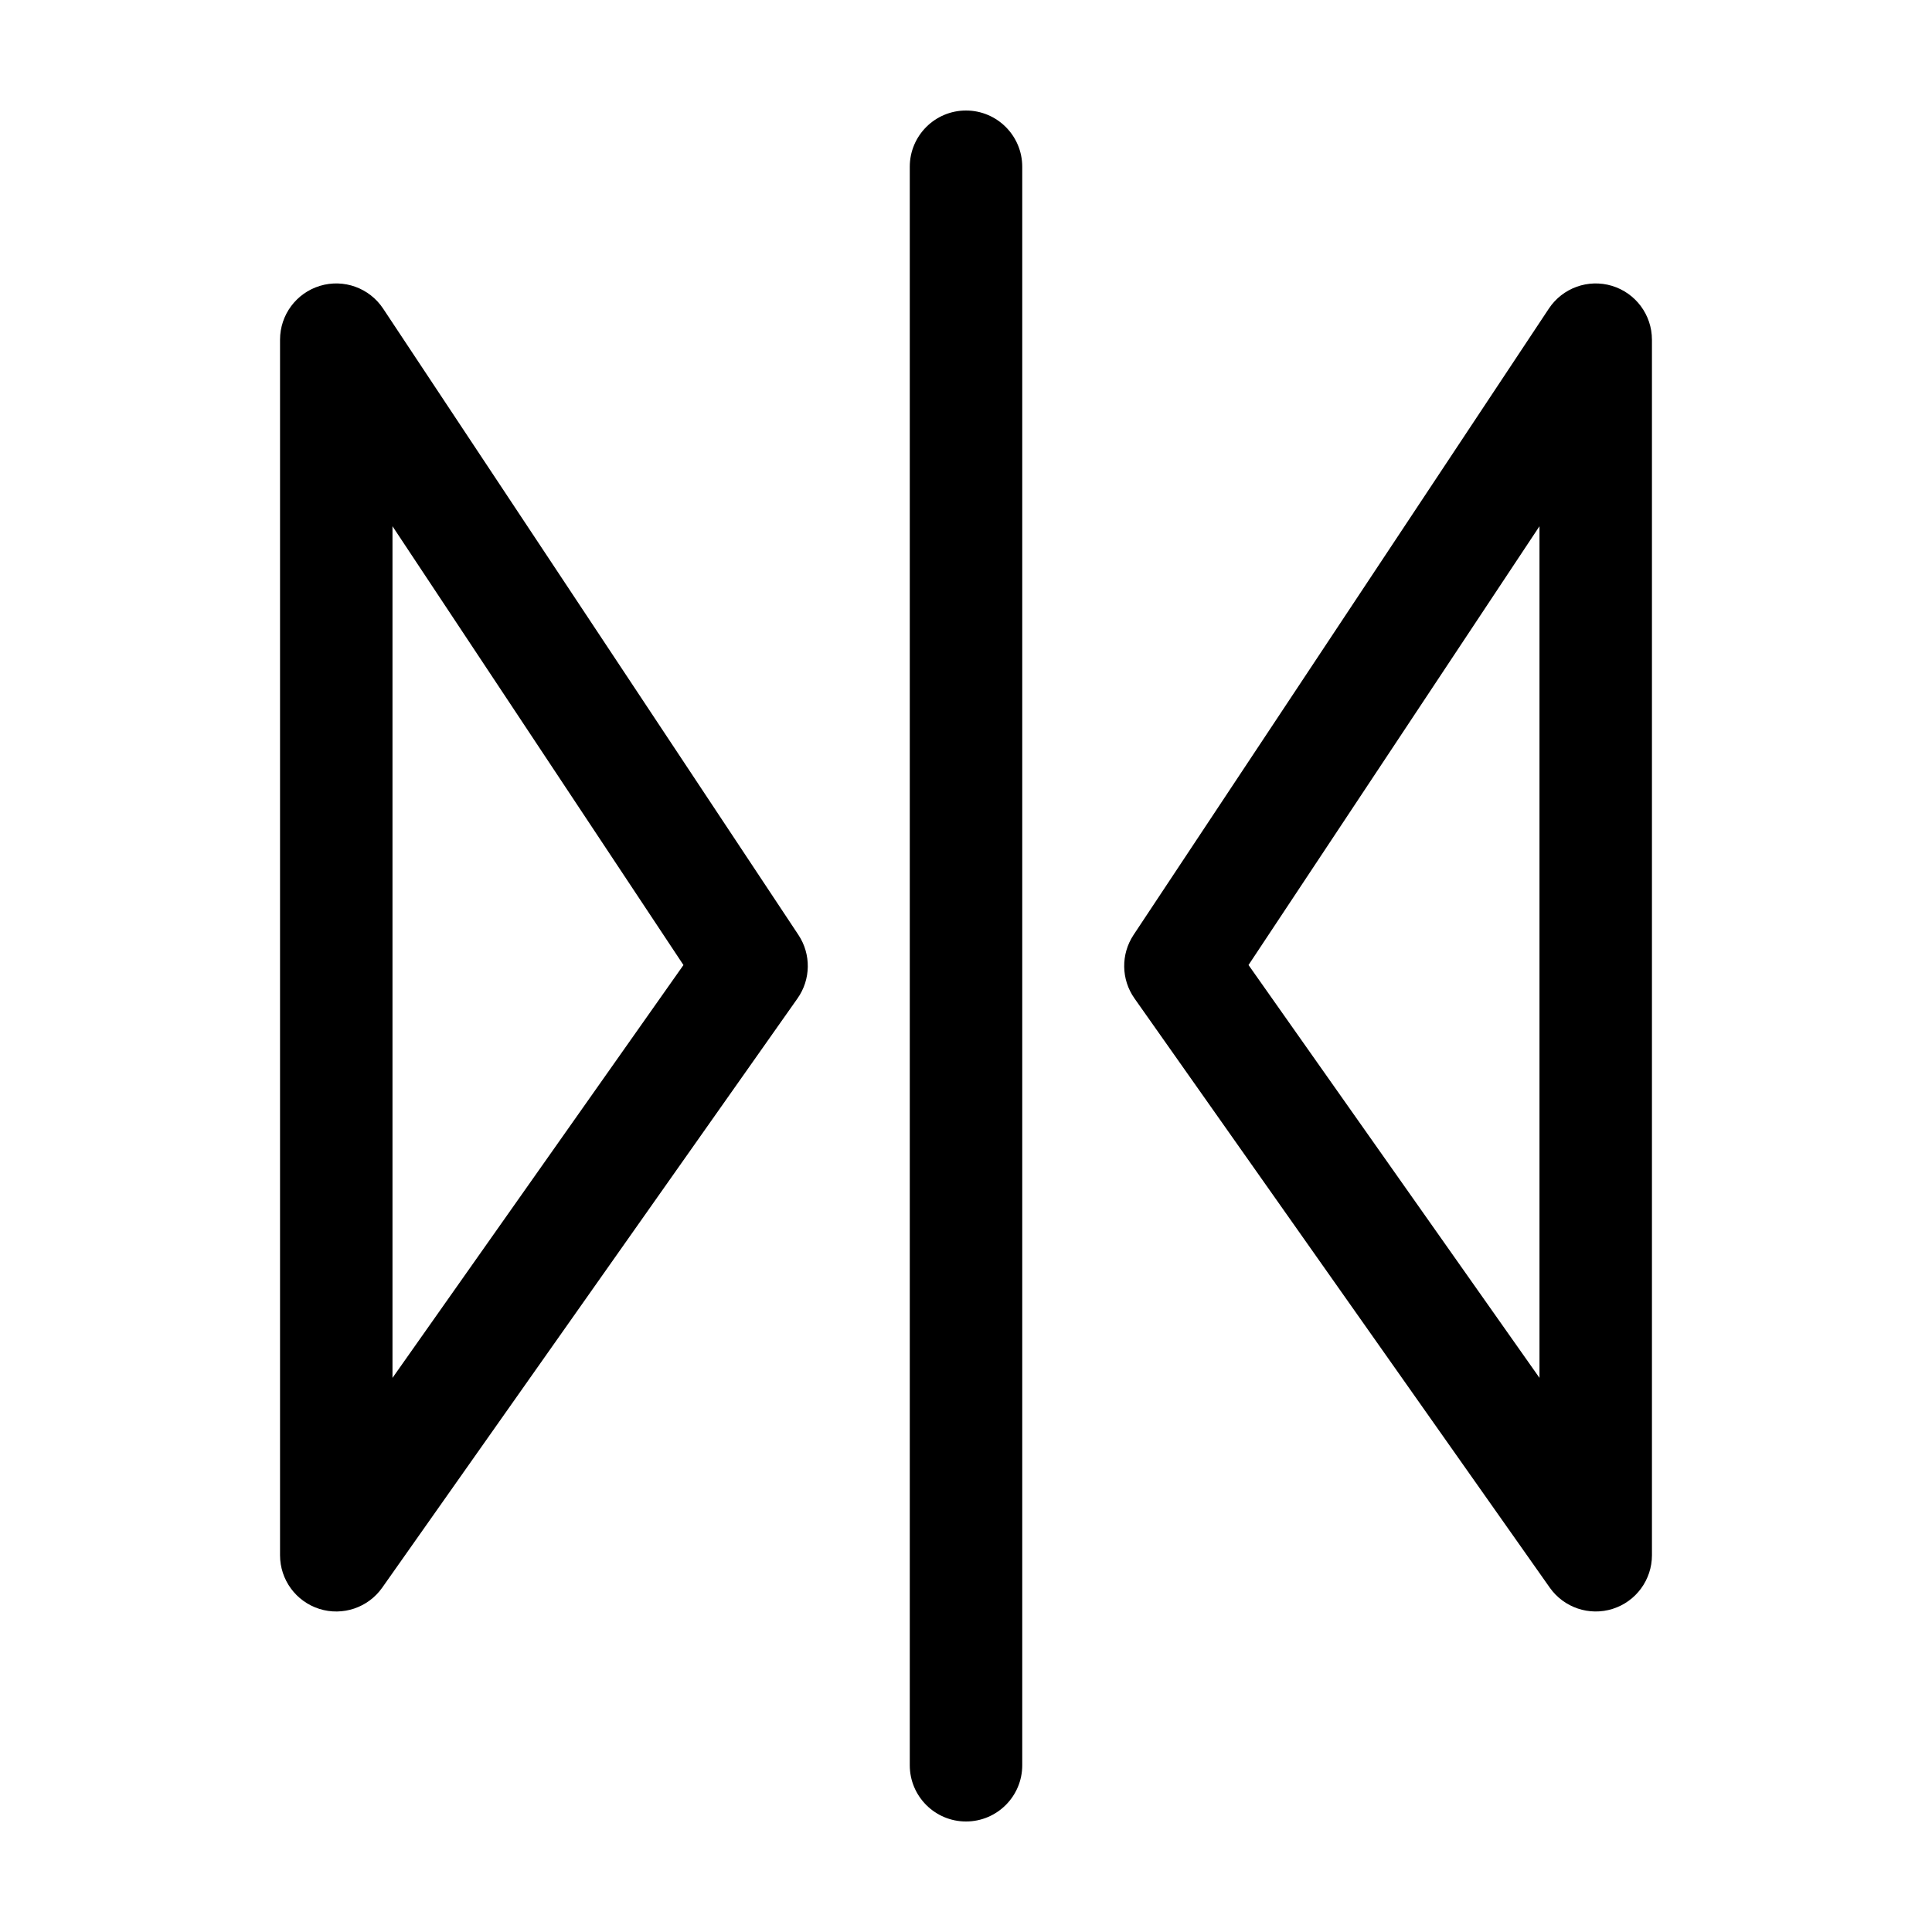
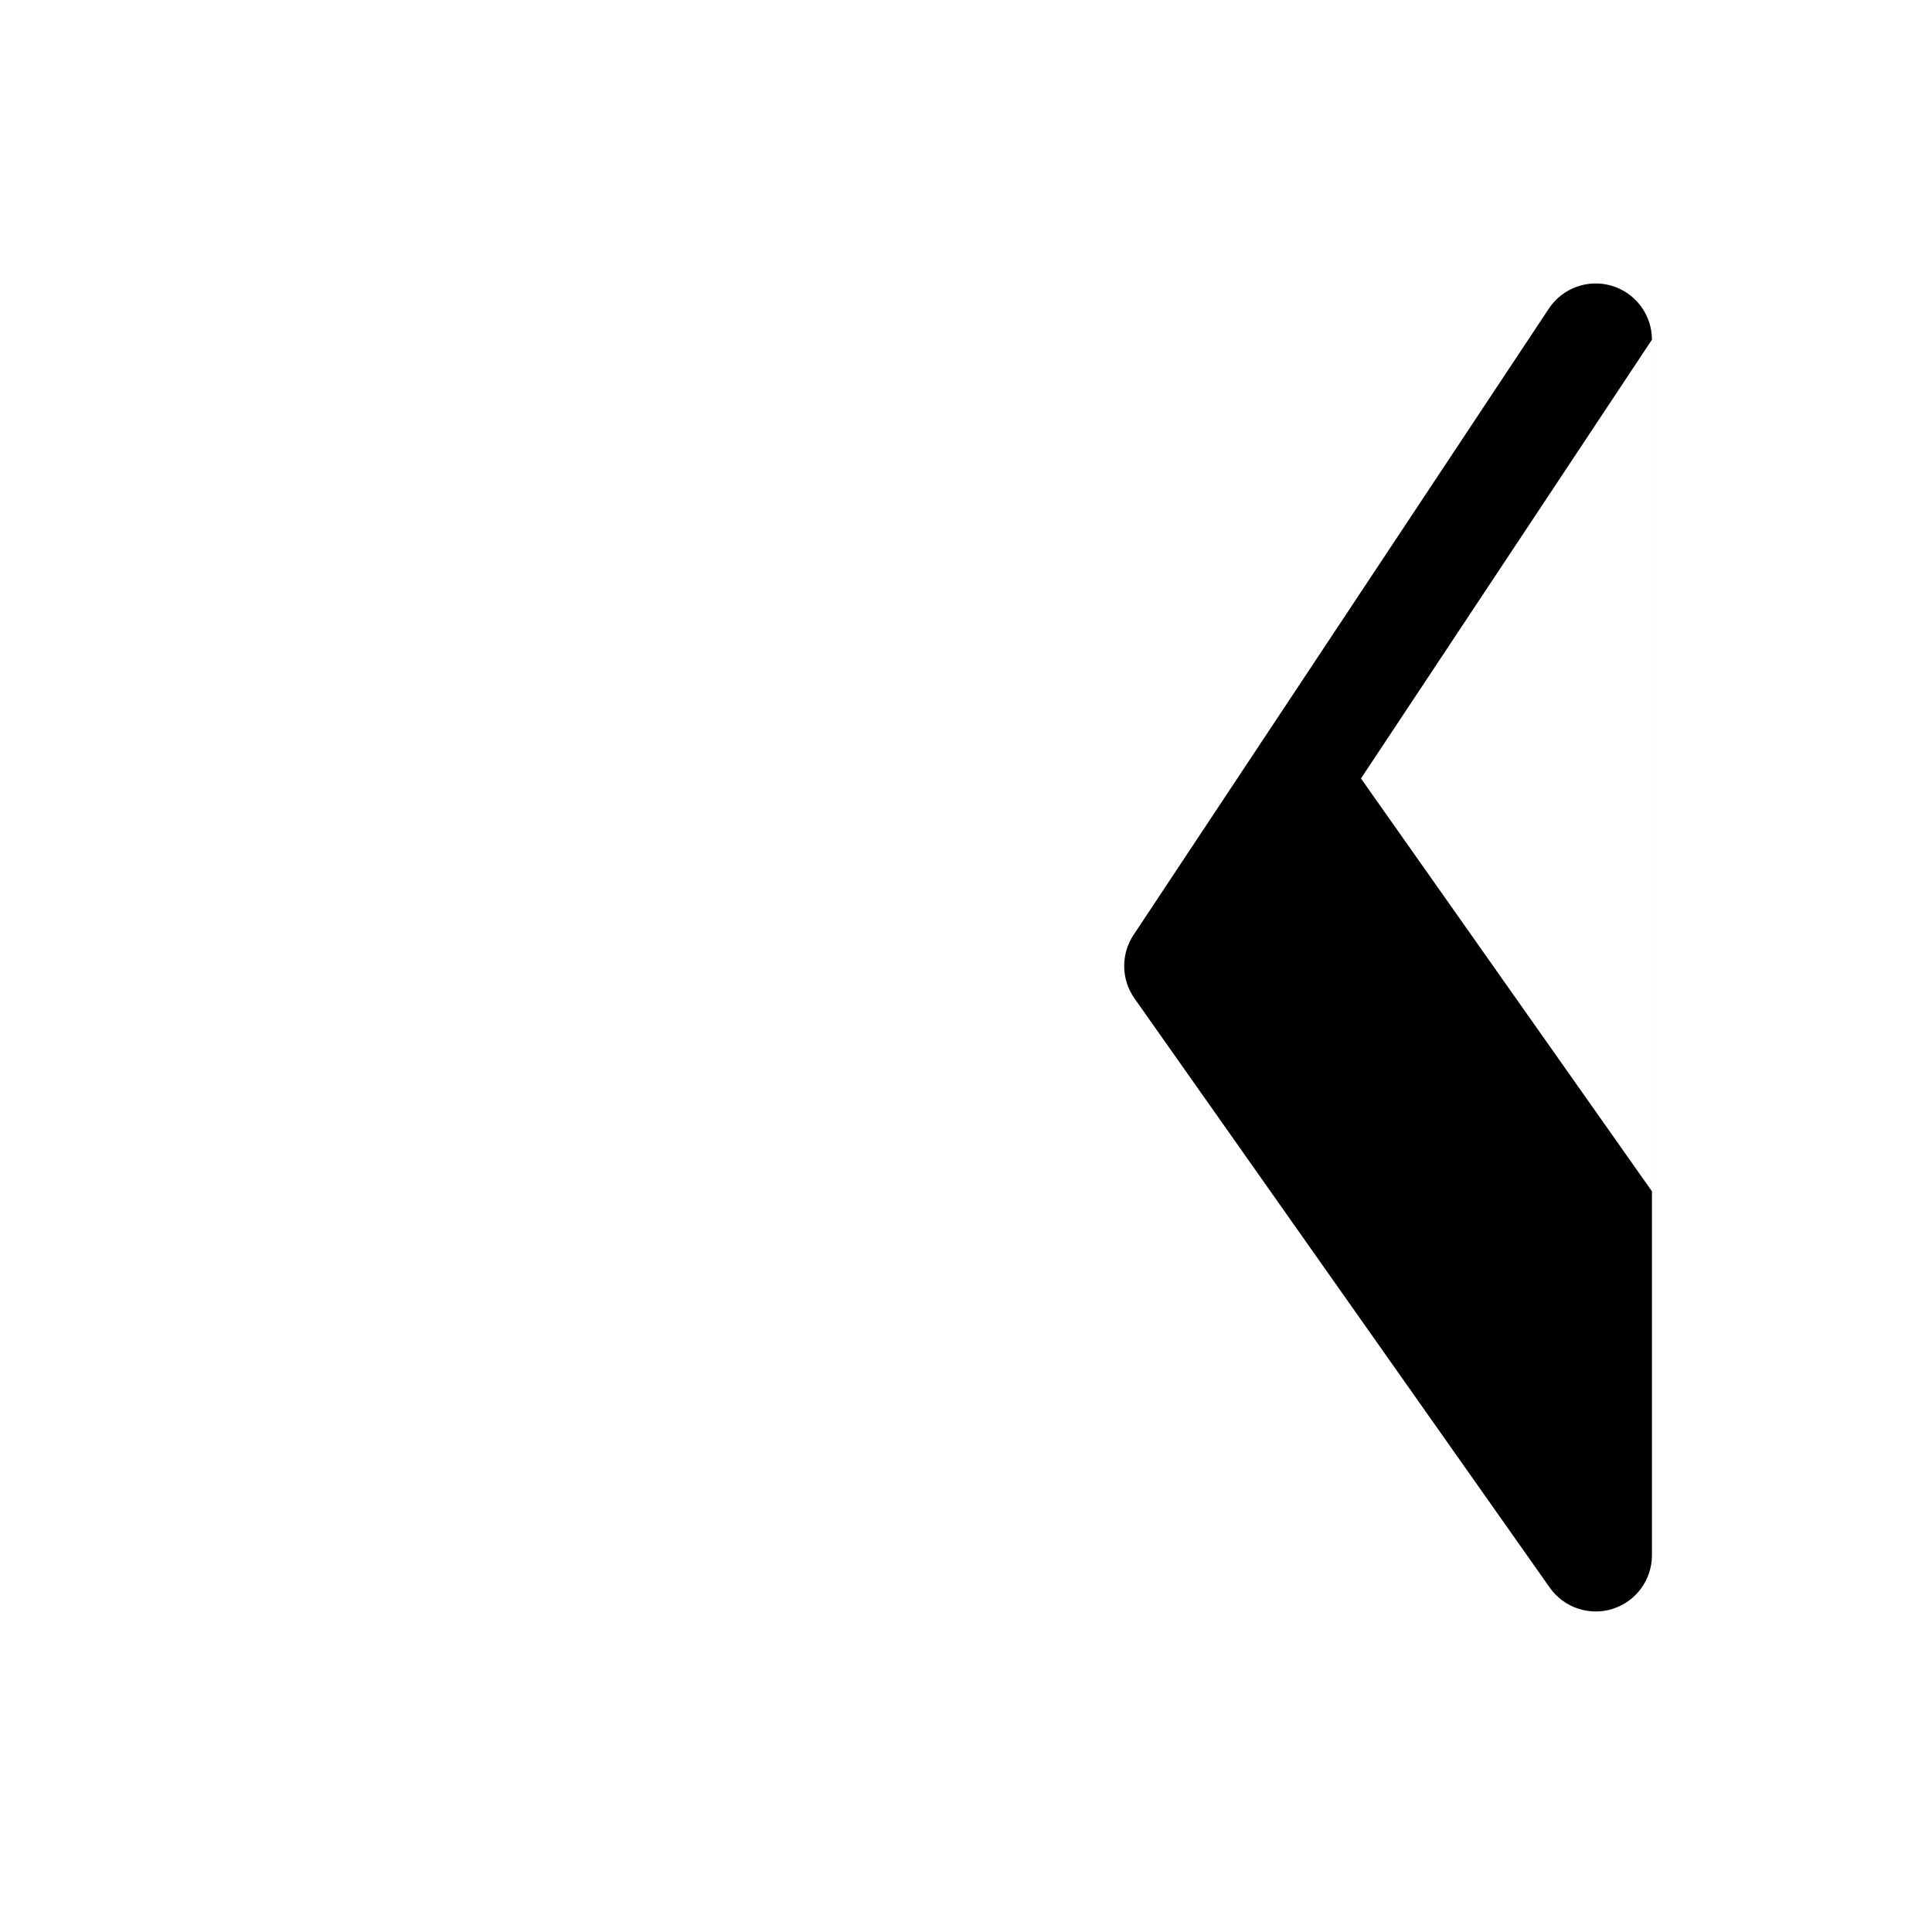
<svg xmlns="http://www.w3.org/2000/svg" fill="#000000" width="800px" height="800px" version="1.1" viewBox="144 144 512 512">
  <g fill-rule="evenodd">
-     <path d="m385.1 188.19v423.62c0 8.227 6.68 14.902 14.902 14.902s14.902-6.676 14.902-14.902v-423.62c0-8.227-6.68-14.902-14.902-14.902s-14.902 6.676-14.902 14.902z" />
-     <path d="m581.78 234.02c0-6.574-4.309-12.367-10.602-14.27-6.293-1.895-13.082 0.555-16.715 6.031l-110.06 165.98c-3.391 5.125-3.301 11.801 0.242 16.82l110.06 156.16c3.742 5.309 10.488 7.582 16.68 5.621 6.191-1.965 10.398-7.715 10.398-14.207v-322.14zm-29.801 49.438v225.69l-77.109-109.41z" />
-     <path d="m245.53 225.78c-3.633-5.477-10.422-7.926-16.715-6.031-6.293 1.898-10.602 7.691-10.602 14.27v322.14c0 6.492 4.207 12.242 10.398 14.207 6.191 1.961 12.938-0.312 16.68-5.621l110.06-156.16c3.543-5.023 3.633-11.699 0.242-16.82l-110.06-165.98zm2.484 57.676 77.109 116.29-77.109 109.41z" />
+     <path d="m581.78 234.02c0-6.574-4.309-12.367-10.602-14.27-6.293-1.895-13.082 0.555-16.715 6.031l-110.06 165.98c-3.391 5.125-3.301 11.801 0.242 16.82l110.06 156.16c3.742 5.309 10.488 7.582 16.68 5.621 6.191-1.965 10.398-7.715 10.398-14.207v-322.14zv225.69l-77.109-109.41z" />
  </g>
</svg>